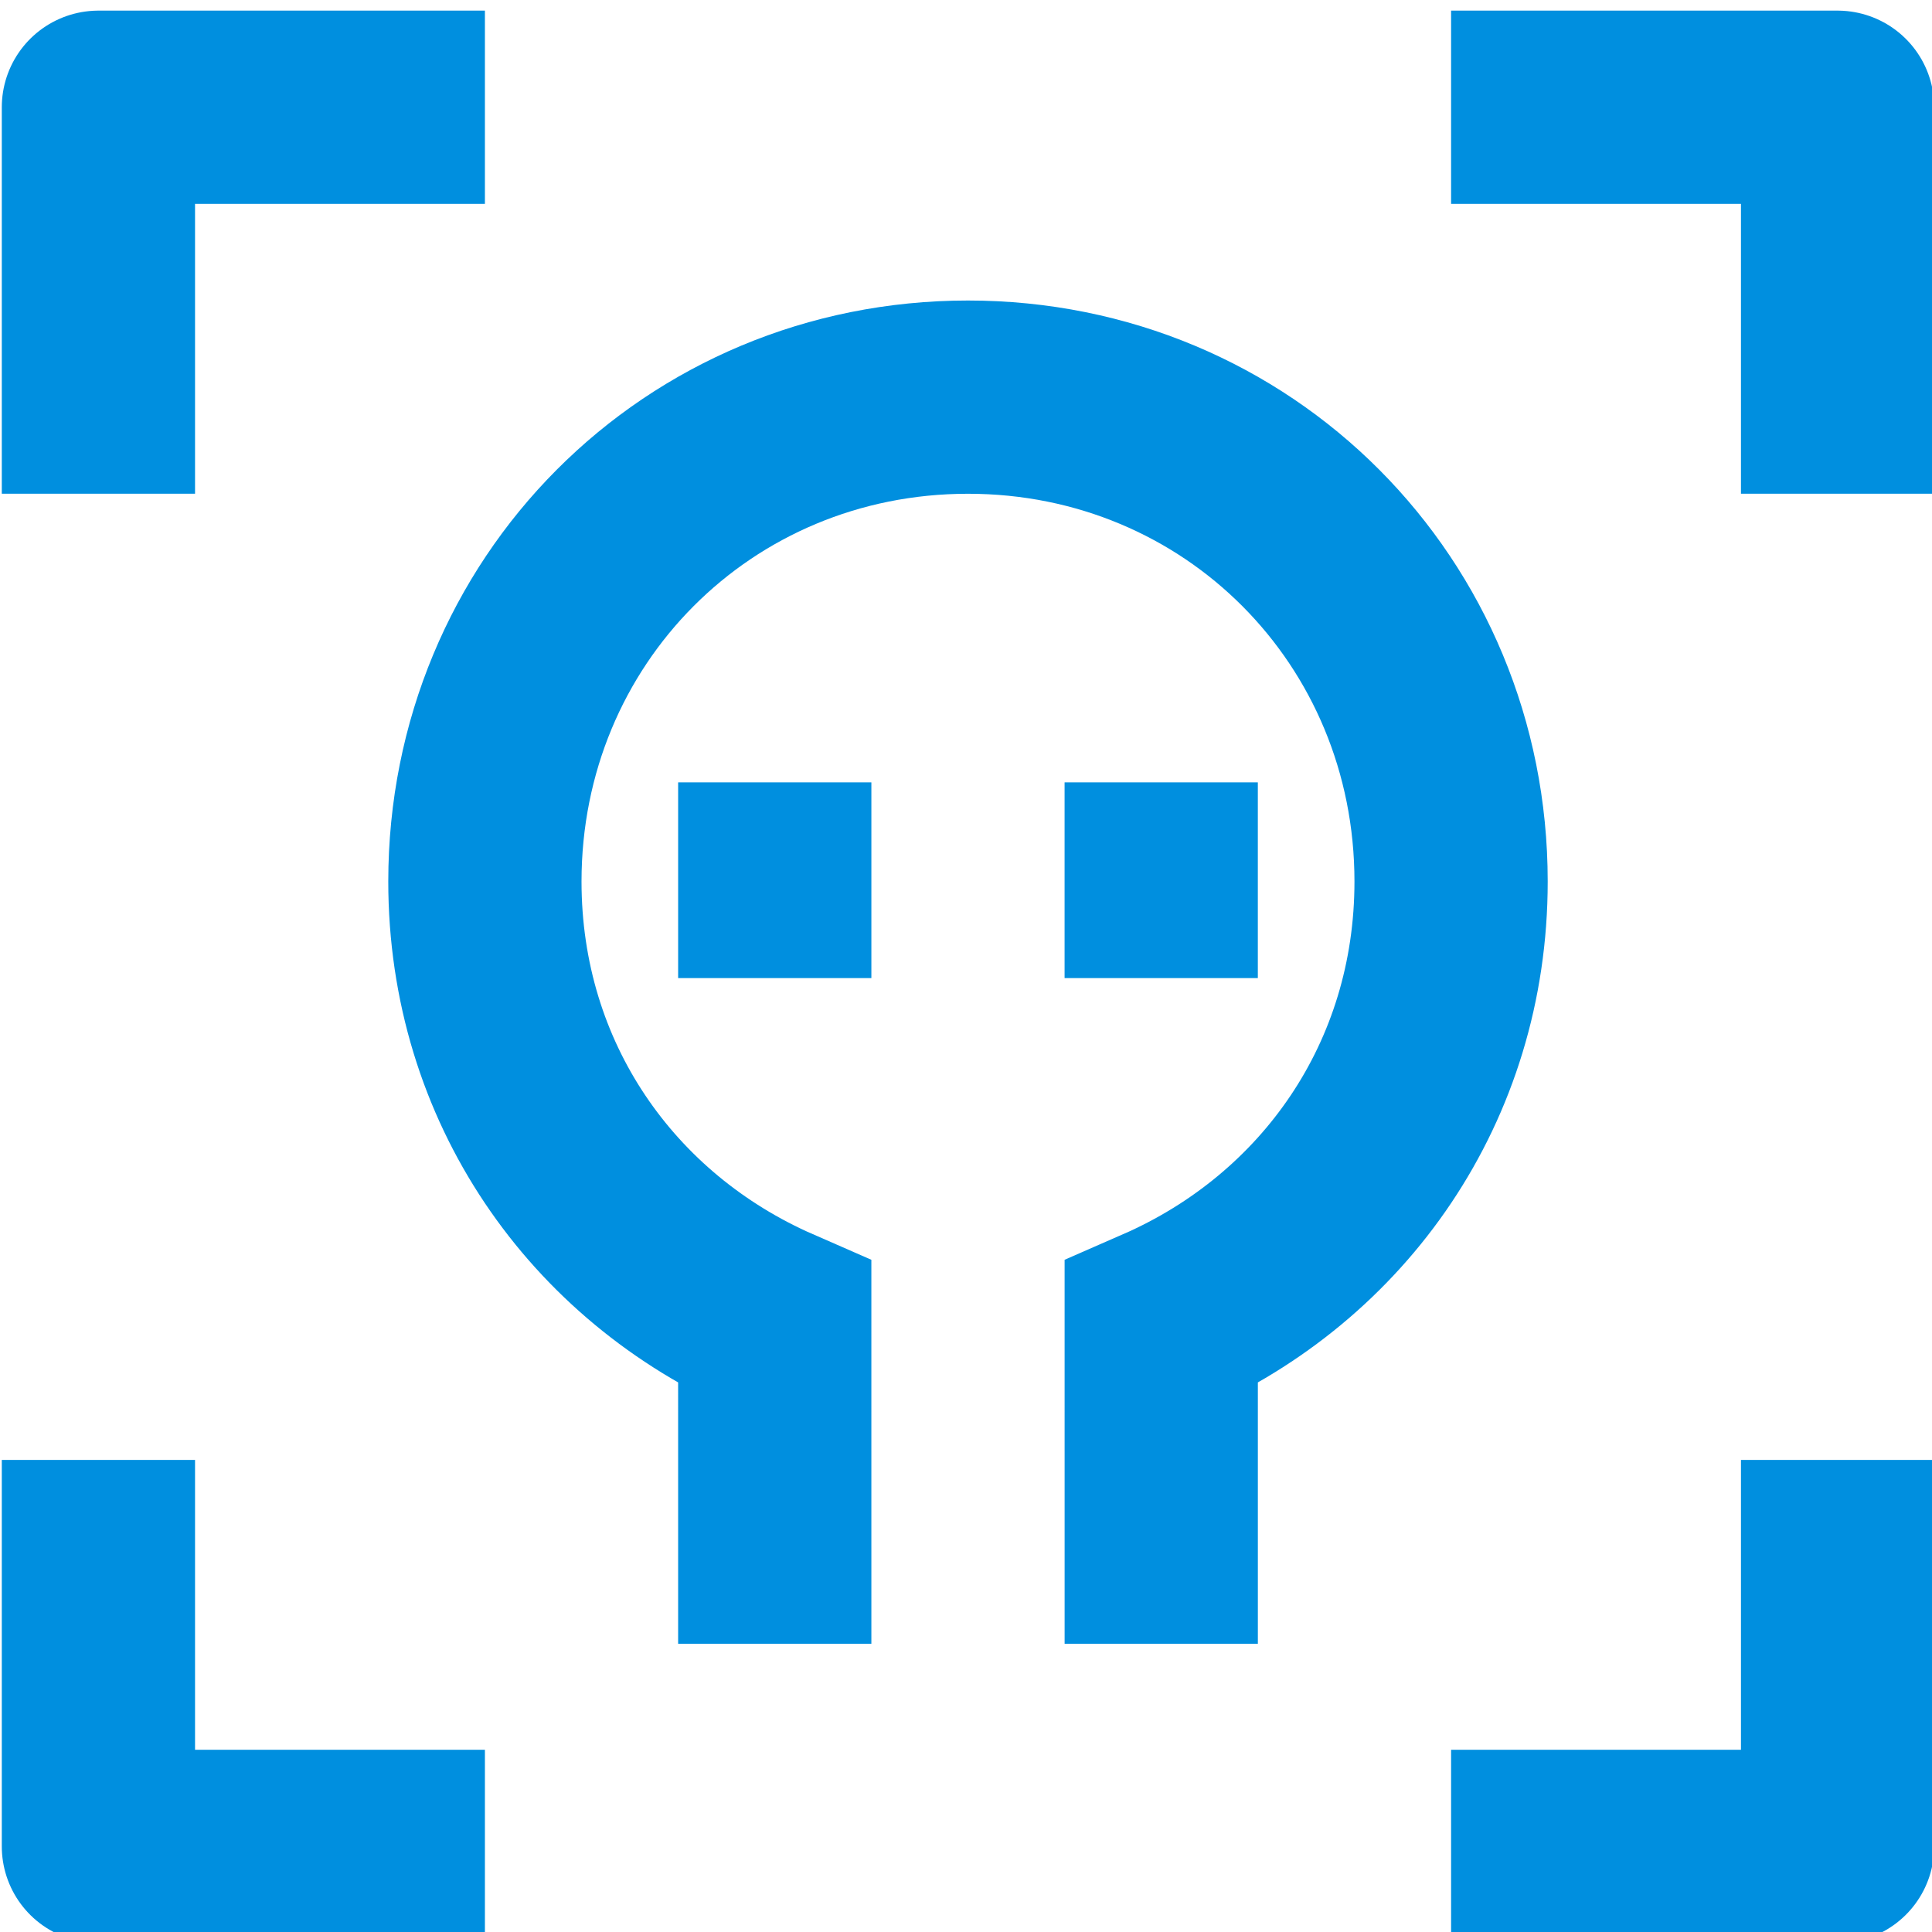
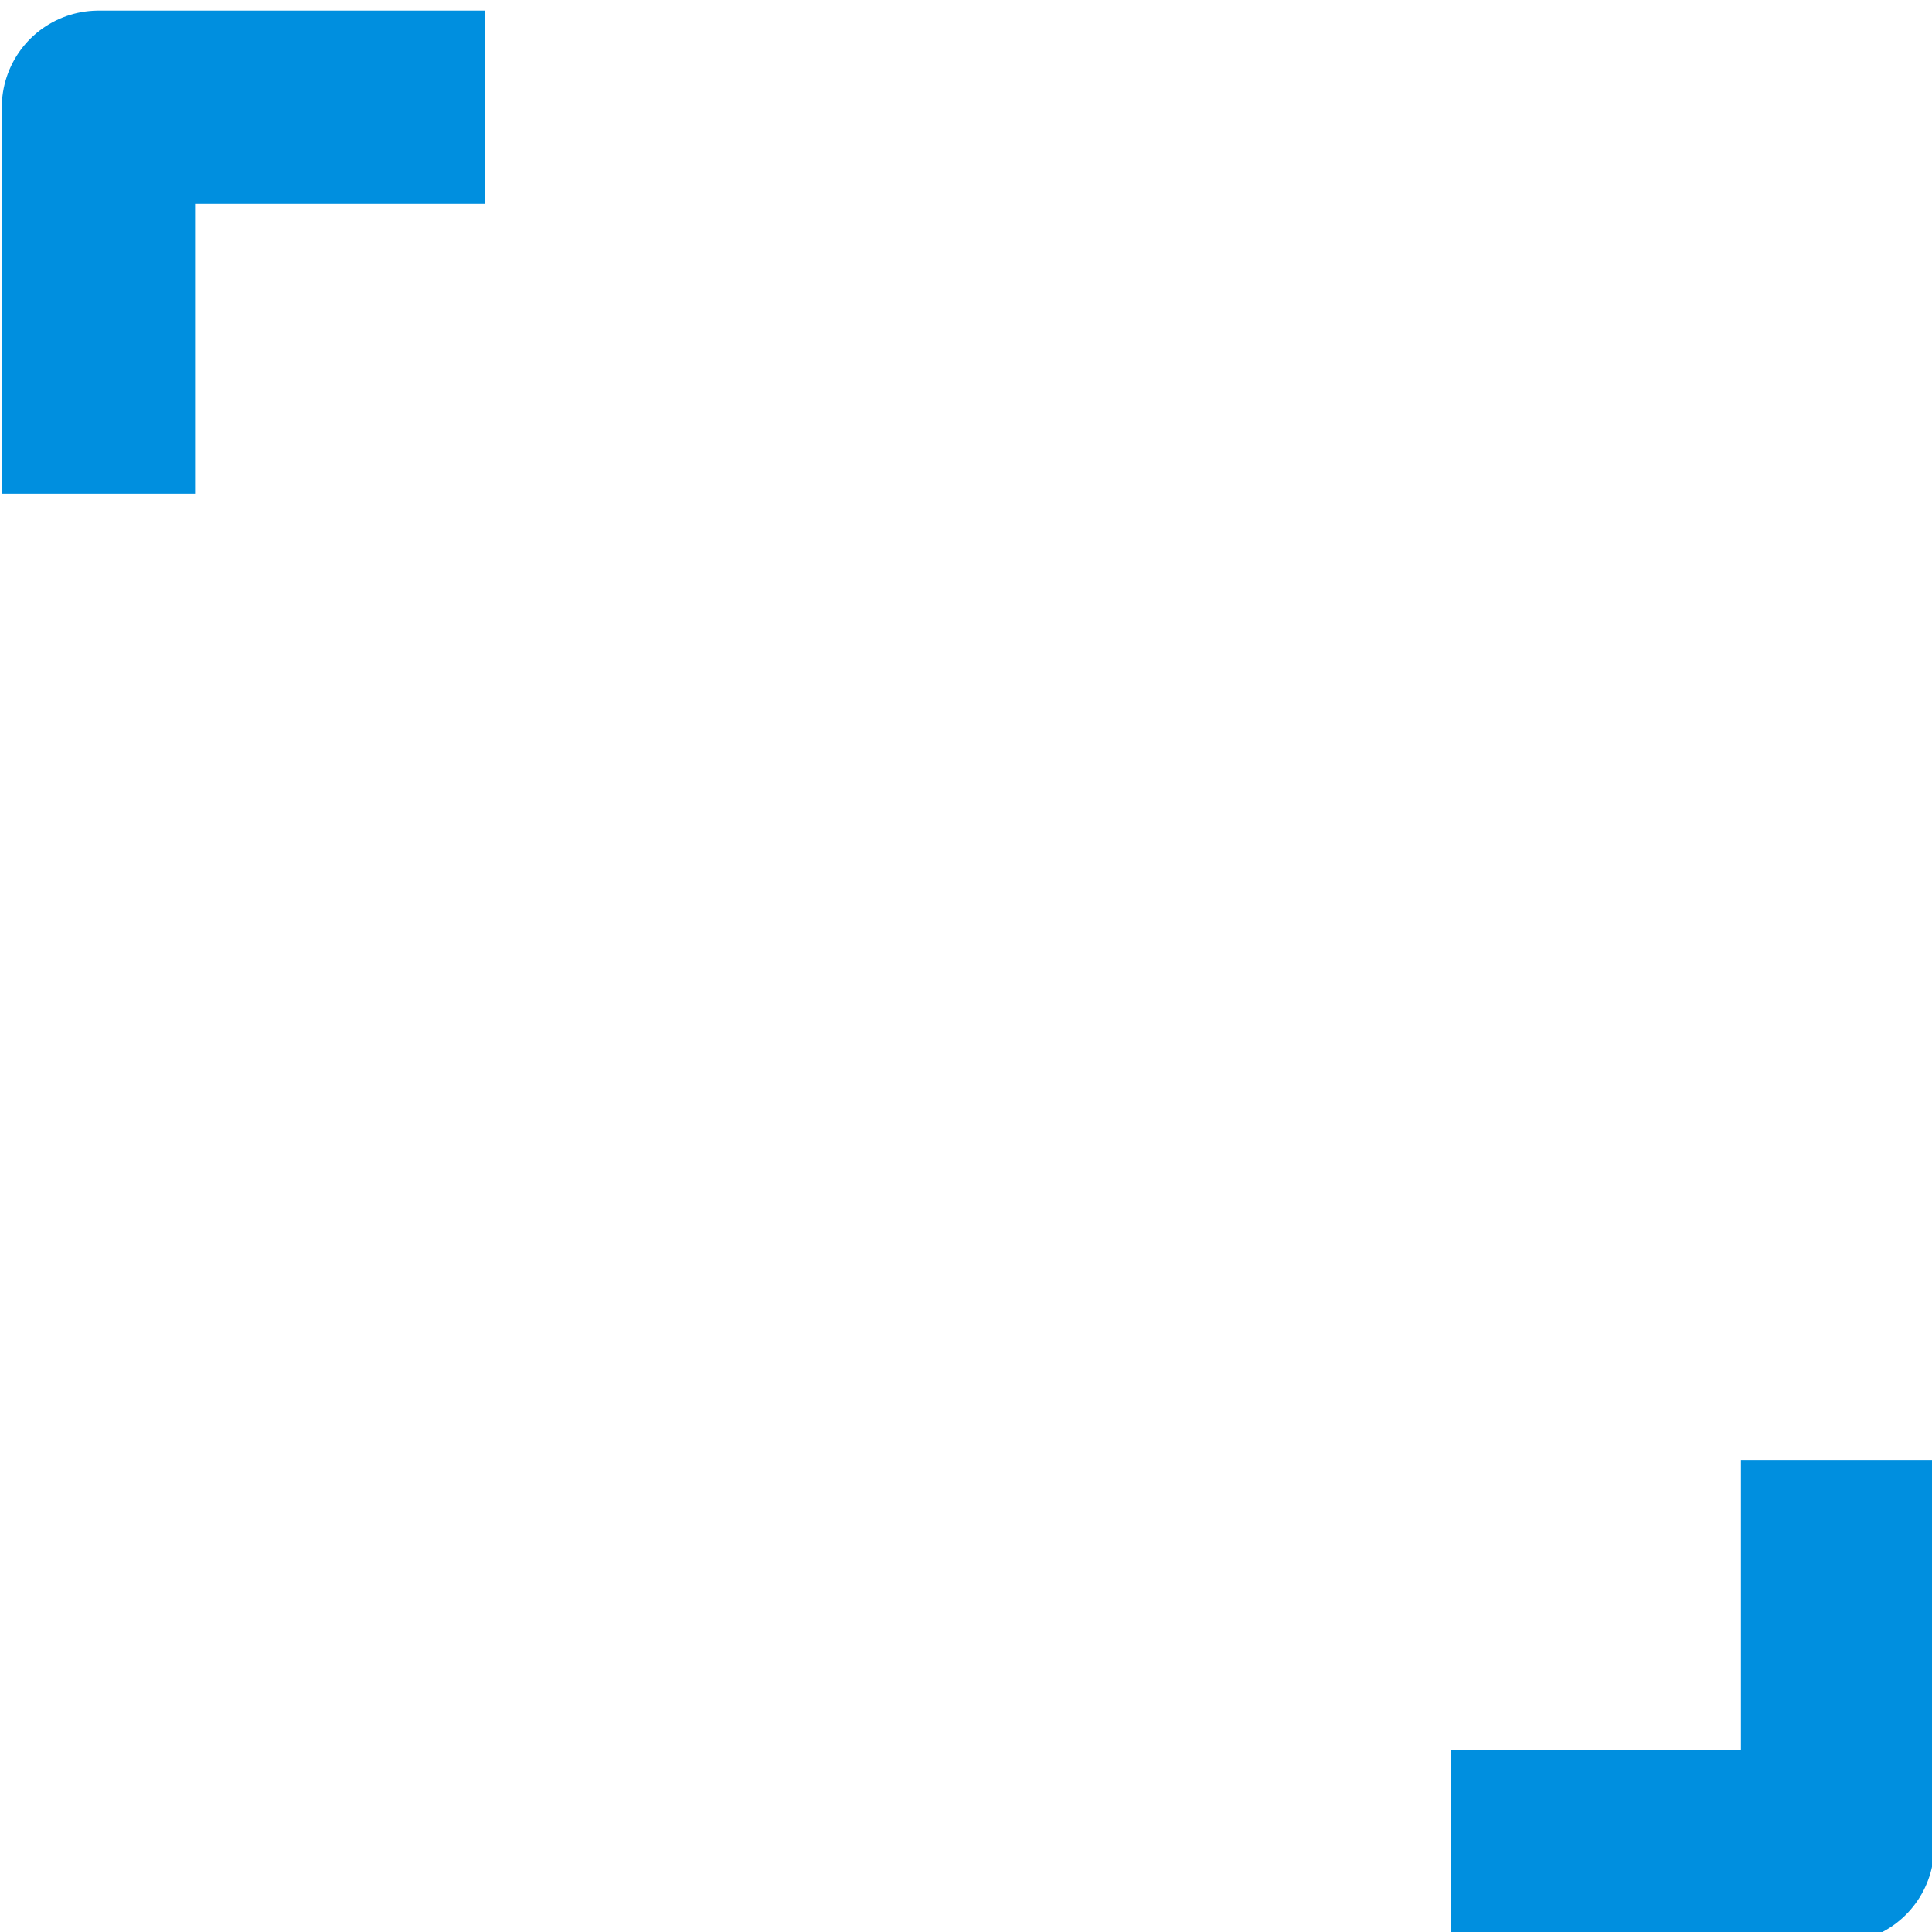
<svg xmlns="http://www.w3.org/2000/svg" width="200" height="200" viewBox="0 0 52.917 52.917" version="1.1" id="svg106624">
  <defs id="defs106621" />
  <g id="g82203-2-1-8-0-4-4" style="stroke:#008fdf;stroke-width:5.225;stroke-dasharray:none;stroke-opacity:1" transform="matrix(1.013,0,0,1.013,-230.582,-1377.435)">
-     <path style="fill:none;fill-opacity:1;stroke:#008fdf;stroke-width:5.225;stroke-linejoin:miter;stroke-dasharray:none;stroke-opacity:1" d="m 248.571,1404.204 -2.1e-4,-8.674 v 0 c -4.672,-2.042 -7.837,-6.513 -7.837,-11.938 -2e-5,-7.306 5.756,-13.096 13.062,-13.096 7.306,0 13.062,5.789 13.062,13.096 2e-5,5.425 -3.165,9.897 -7.837,11.938 l 2.2e-4,8.674" id="path73432-3-5-7-1-0-3-86-7-9" />
-     <path style="fill:#279bf2;fill-opacity:1;stroke:#008fdf;stroke-width:5.225;stroke-linejoin:miter;stroke-dasharray:none;stroke-opacity:1" d="m 248.571,1386.204 v -5.292" id="path73432-3-5-7-1-0-4-0-88-4-0" />
-     <path style="fill:#279bf2;fill-opacity:1;stroke:#008fdf;stroke-width:5.225;stroke-linejoin:miter;stroke-dasharray:none;stroke-opacity:1" d="m 259.02,1386.204 v -5.292" id="path73432-3-5-7-1-0-3-3-4-4-4" />
-     <path style="fill:none;fill-opacity:1;stroke:#008fdf;stroke-width:5.225;stroke-linejoin:round;stroke-dasharray:none;stroke-opacity:1" d="m 240.734,1409.682 h -10.45 v -10.45" id="path73432-3-5-6-1-9-4-4-6-7-92-30-8" />
    <path style="fill:none;fill-opacity:1;stroke:#008fdf;stroke-width:5.225;stroke-linejoin:round;stroke-dasharray:none;stroke-opacity:1" d="m 266.858,1409.682 h 10.45 v -10.45" id="path73432-3-5-6-1-9-4-4-6-7-92-3-7-7" />
    <path style="fill:none;fill-opacity:1;stroke:#008fdf;stroke-width:5.225;stroke-linejoin:round;stroke-dasharray:none;stroke-opacity:1" d="m 240.734,1362.658 h -10.45 v 10.45" id="path73432-3-5-6-1-9-4-4-6-7-92-06-8-1" />
-     <path style="fill:none;fill-opacity:1;stroke:#008fdf;stroke-width:5.225;stroke-linejoin:round;stroke-dasharray:none;stroke-opacity:1" d="m 266.858,1362.658 h 10.45 v 10.45" id="path73432-3-5-6-1-9-4-4-6-7-92-3-1-6-7" />
  </g>
</svg>